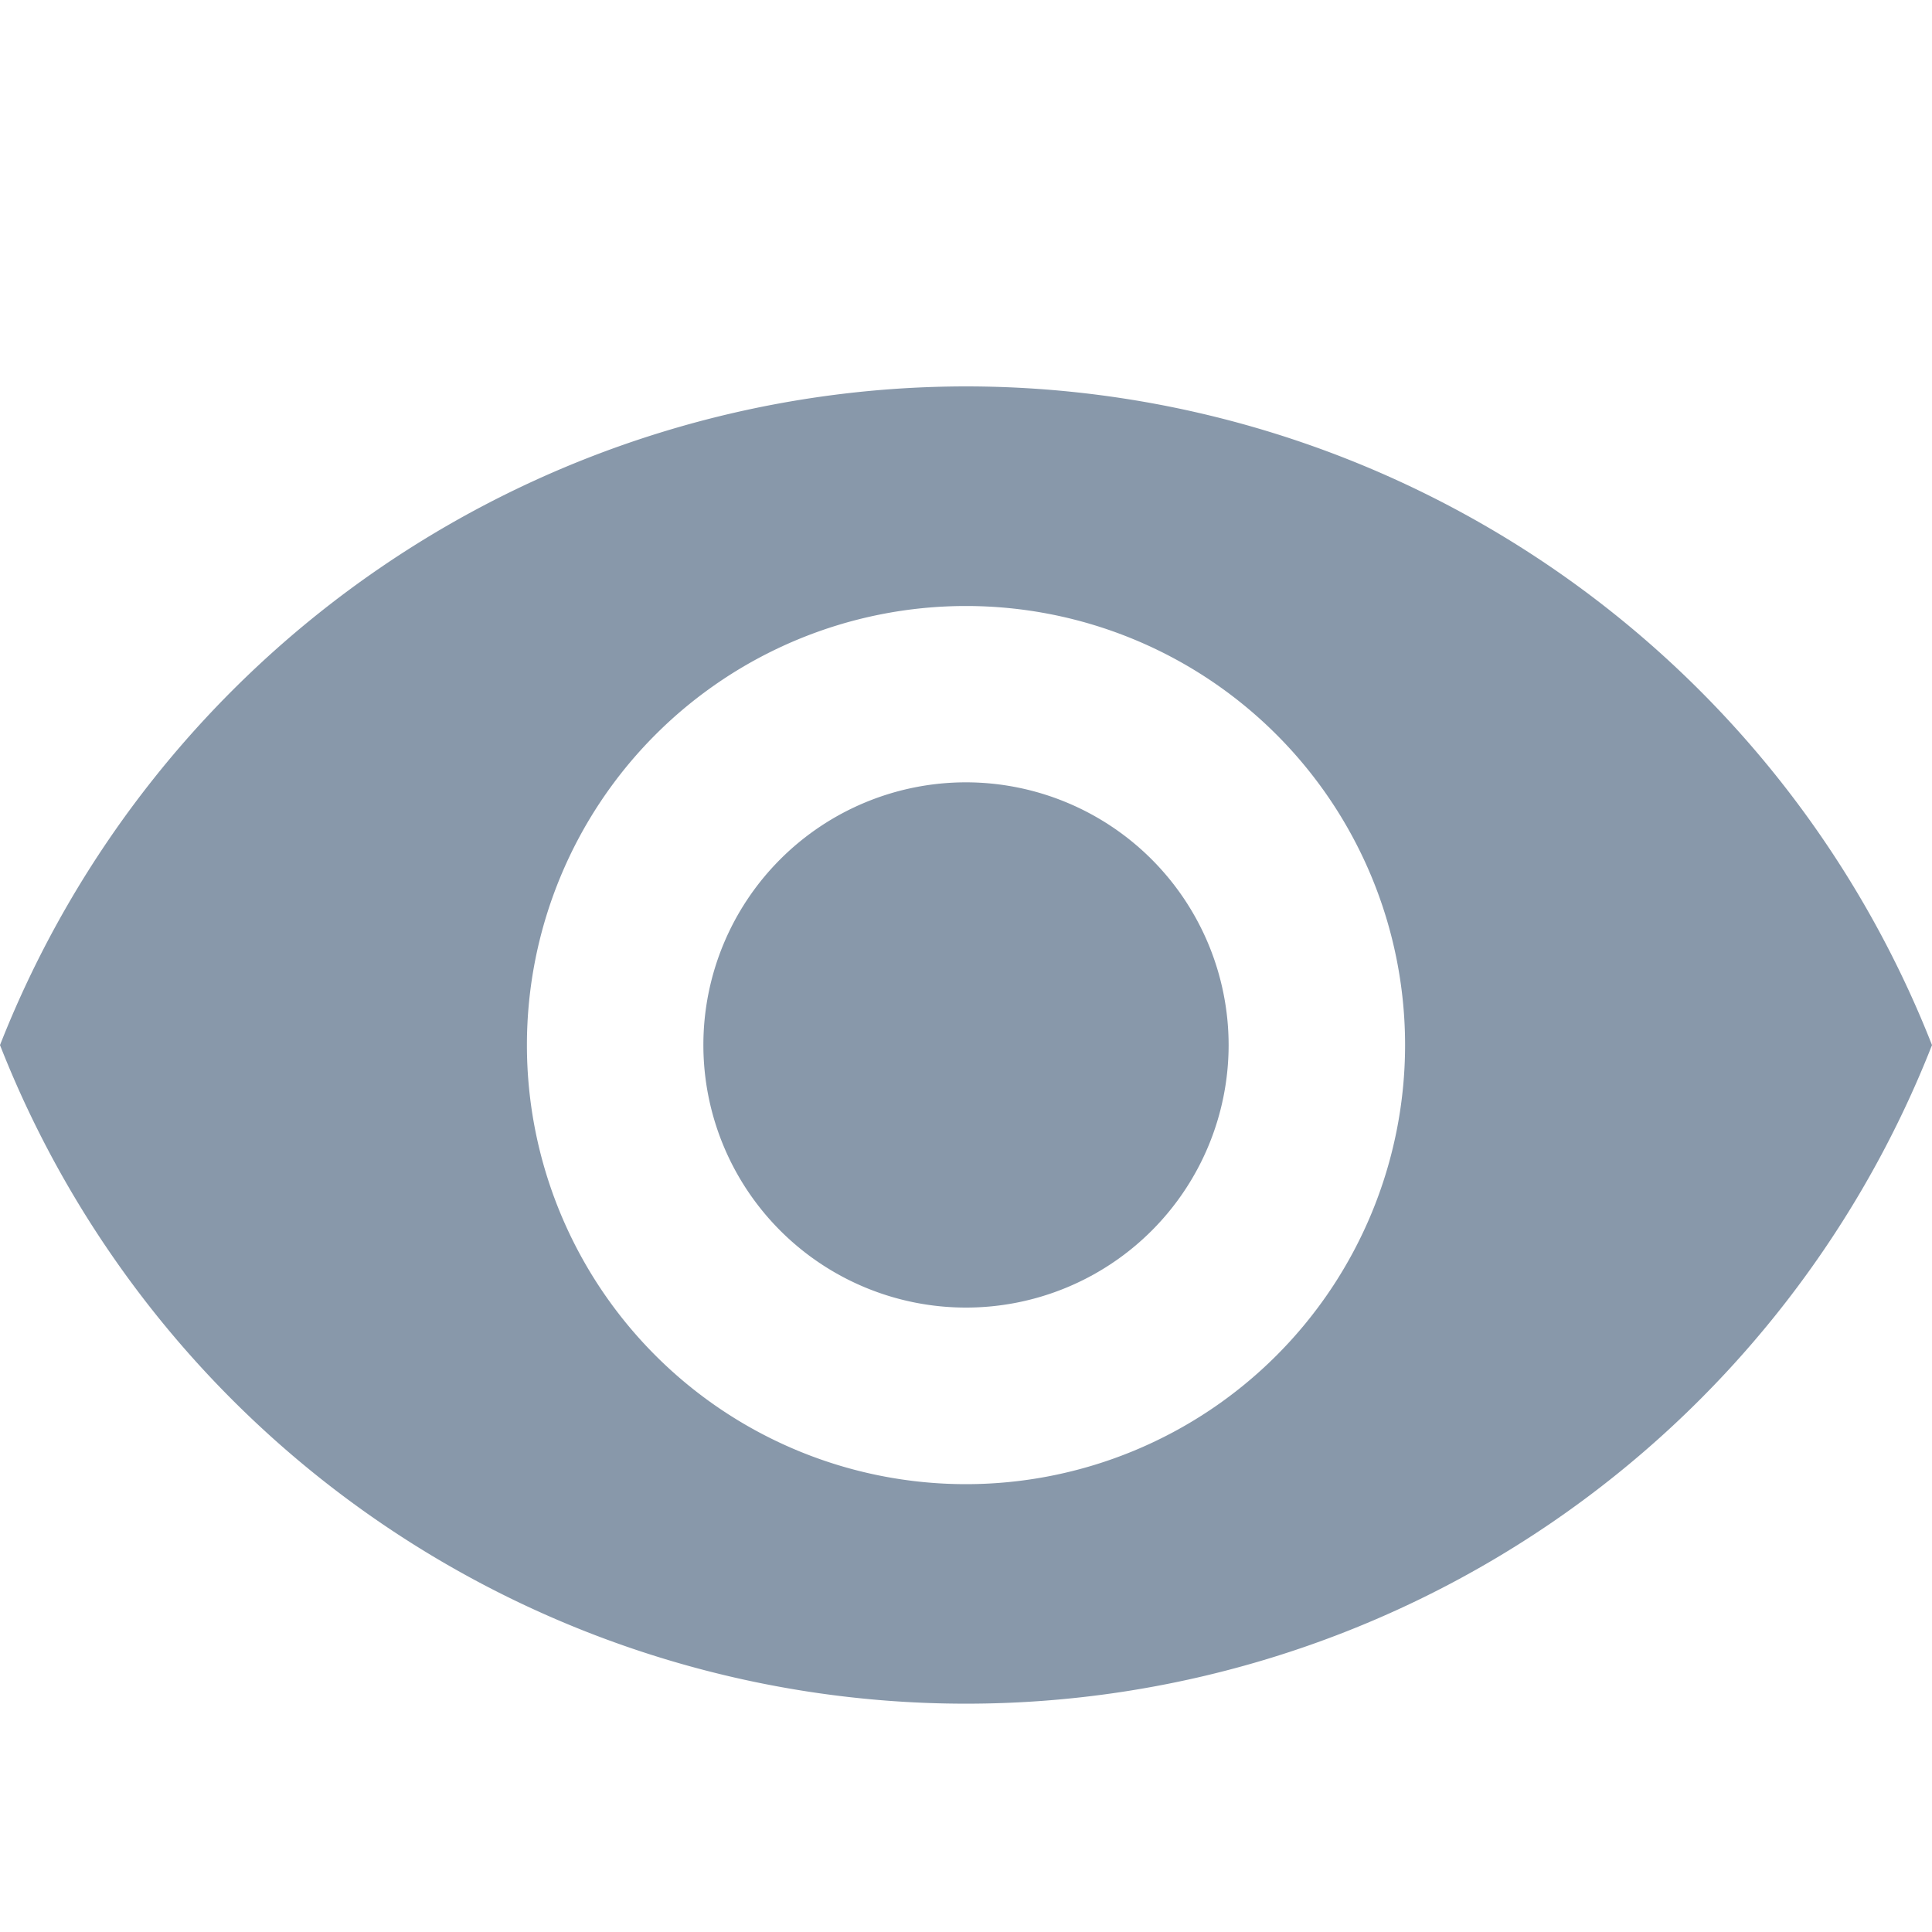
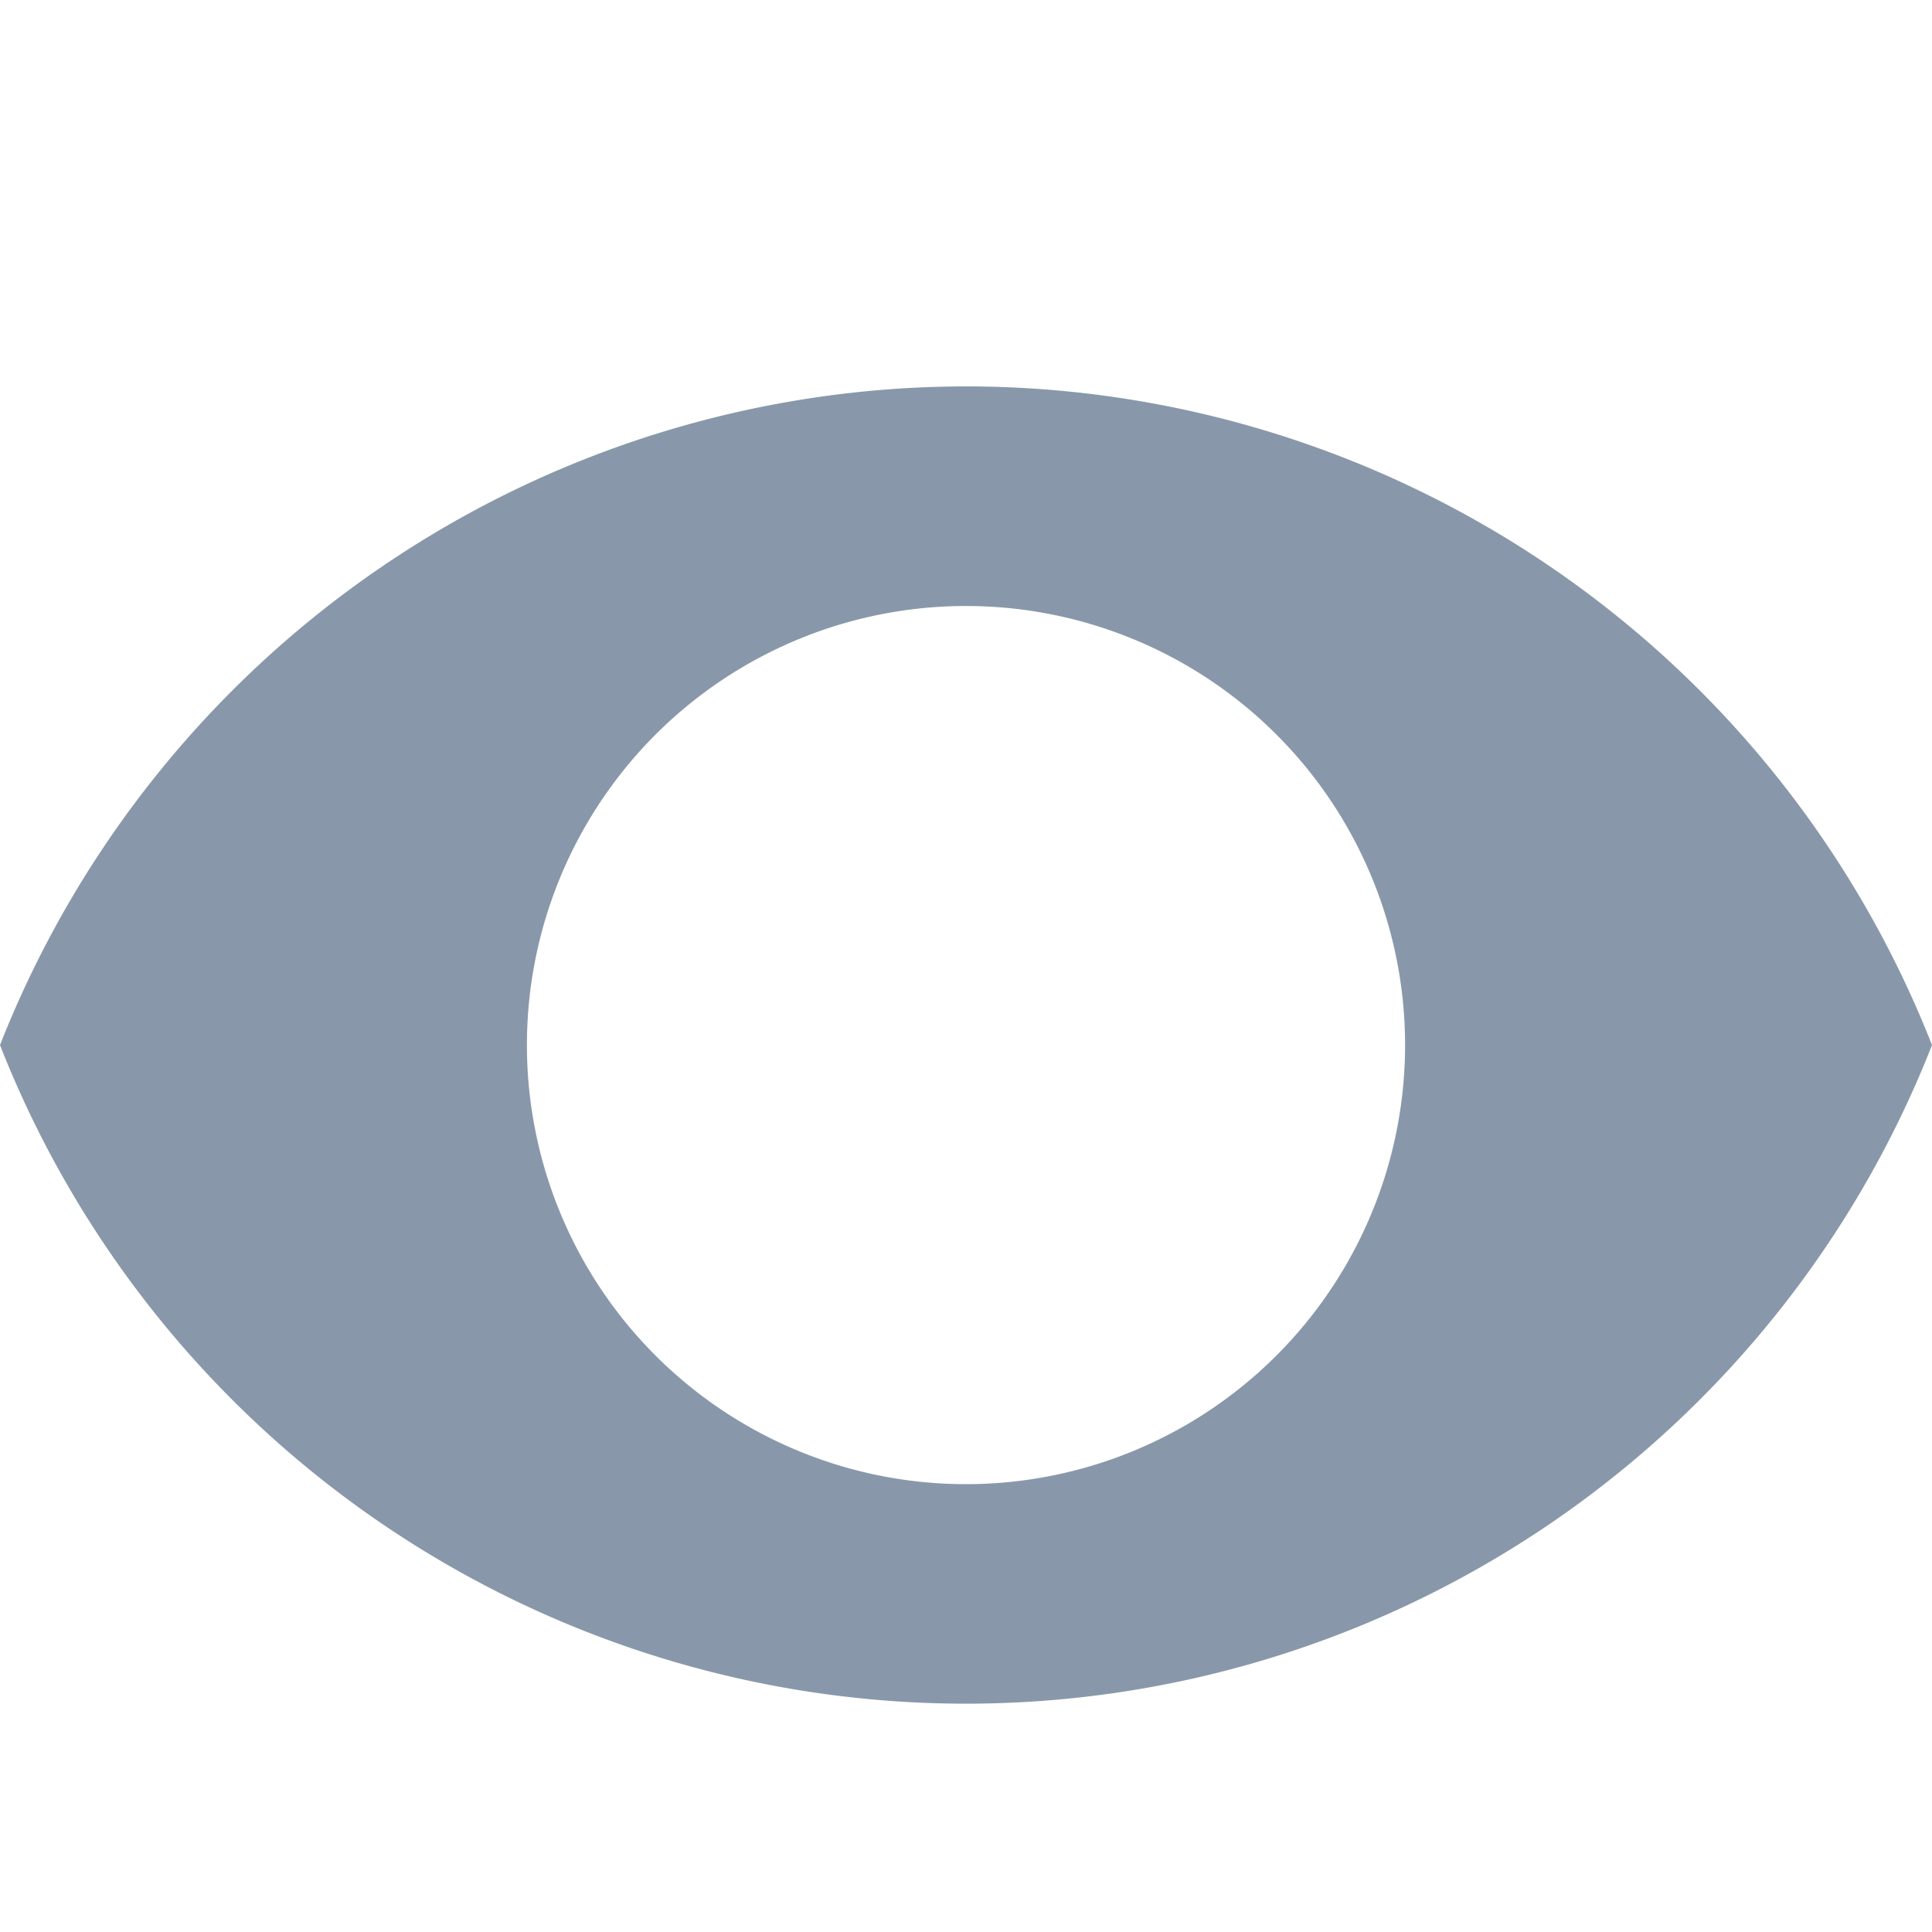
<svg xmlns="http://www.w3.org/2000/svg" width="15" height="15" viewBox="0 0 15 15">
  <g id="Group_71740" data-name="Group 71740" transform="translate(-19638 2476)">
-     <rect id="Rectangle_19220" data-name="Rectangle 19220" width="15" height="15" transform="translate(19638 -2476)" opacity="0" />
    <g id="eye" transform="translate(19638 -2473)">
      <g id="Group_68085" data-name="Group 68085" transform="translate(0 0)">
        <g id="Group_68084" data-name="Group 68084">
-           <path id="Path_82968" data-name="Path 82968" d="M172.706,170.667a2.039,2.039,0,1,0,2.039,2.039A2.041,2.041,0,0,0,172.706,170.667Z" transform="translate(-165.206 -167.593)" fill="#8898aa" />
          <path id="Path_82969" data-name="Path 82969" d="M7.5,74.667A8.064,8.064,0,0,0,0,79.781a8.057,8.057,0,0,0,15,0A8.06,8.06,0,0,0,7.5,74.667Zm0,8.523a3.409,3.409,0,1,1,3.409-3.409A3.41,3.41,0,0,1,7.5,83.19Z" transform="translate(0 -74.667)" fill="#8898aa" />
        </g>
      </g>
    </g>
  </g>
</svg>